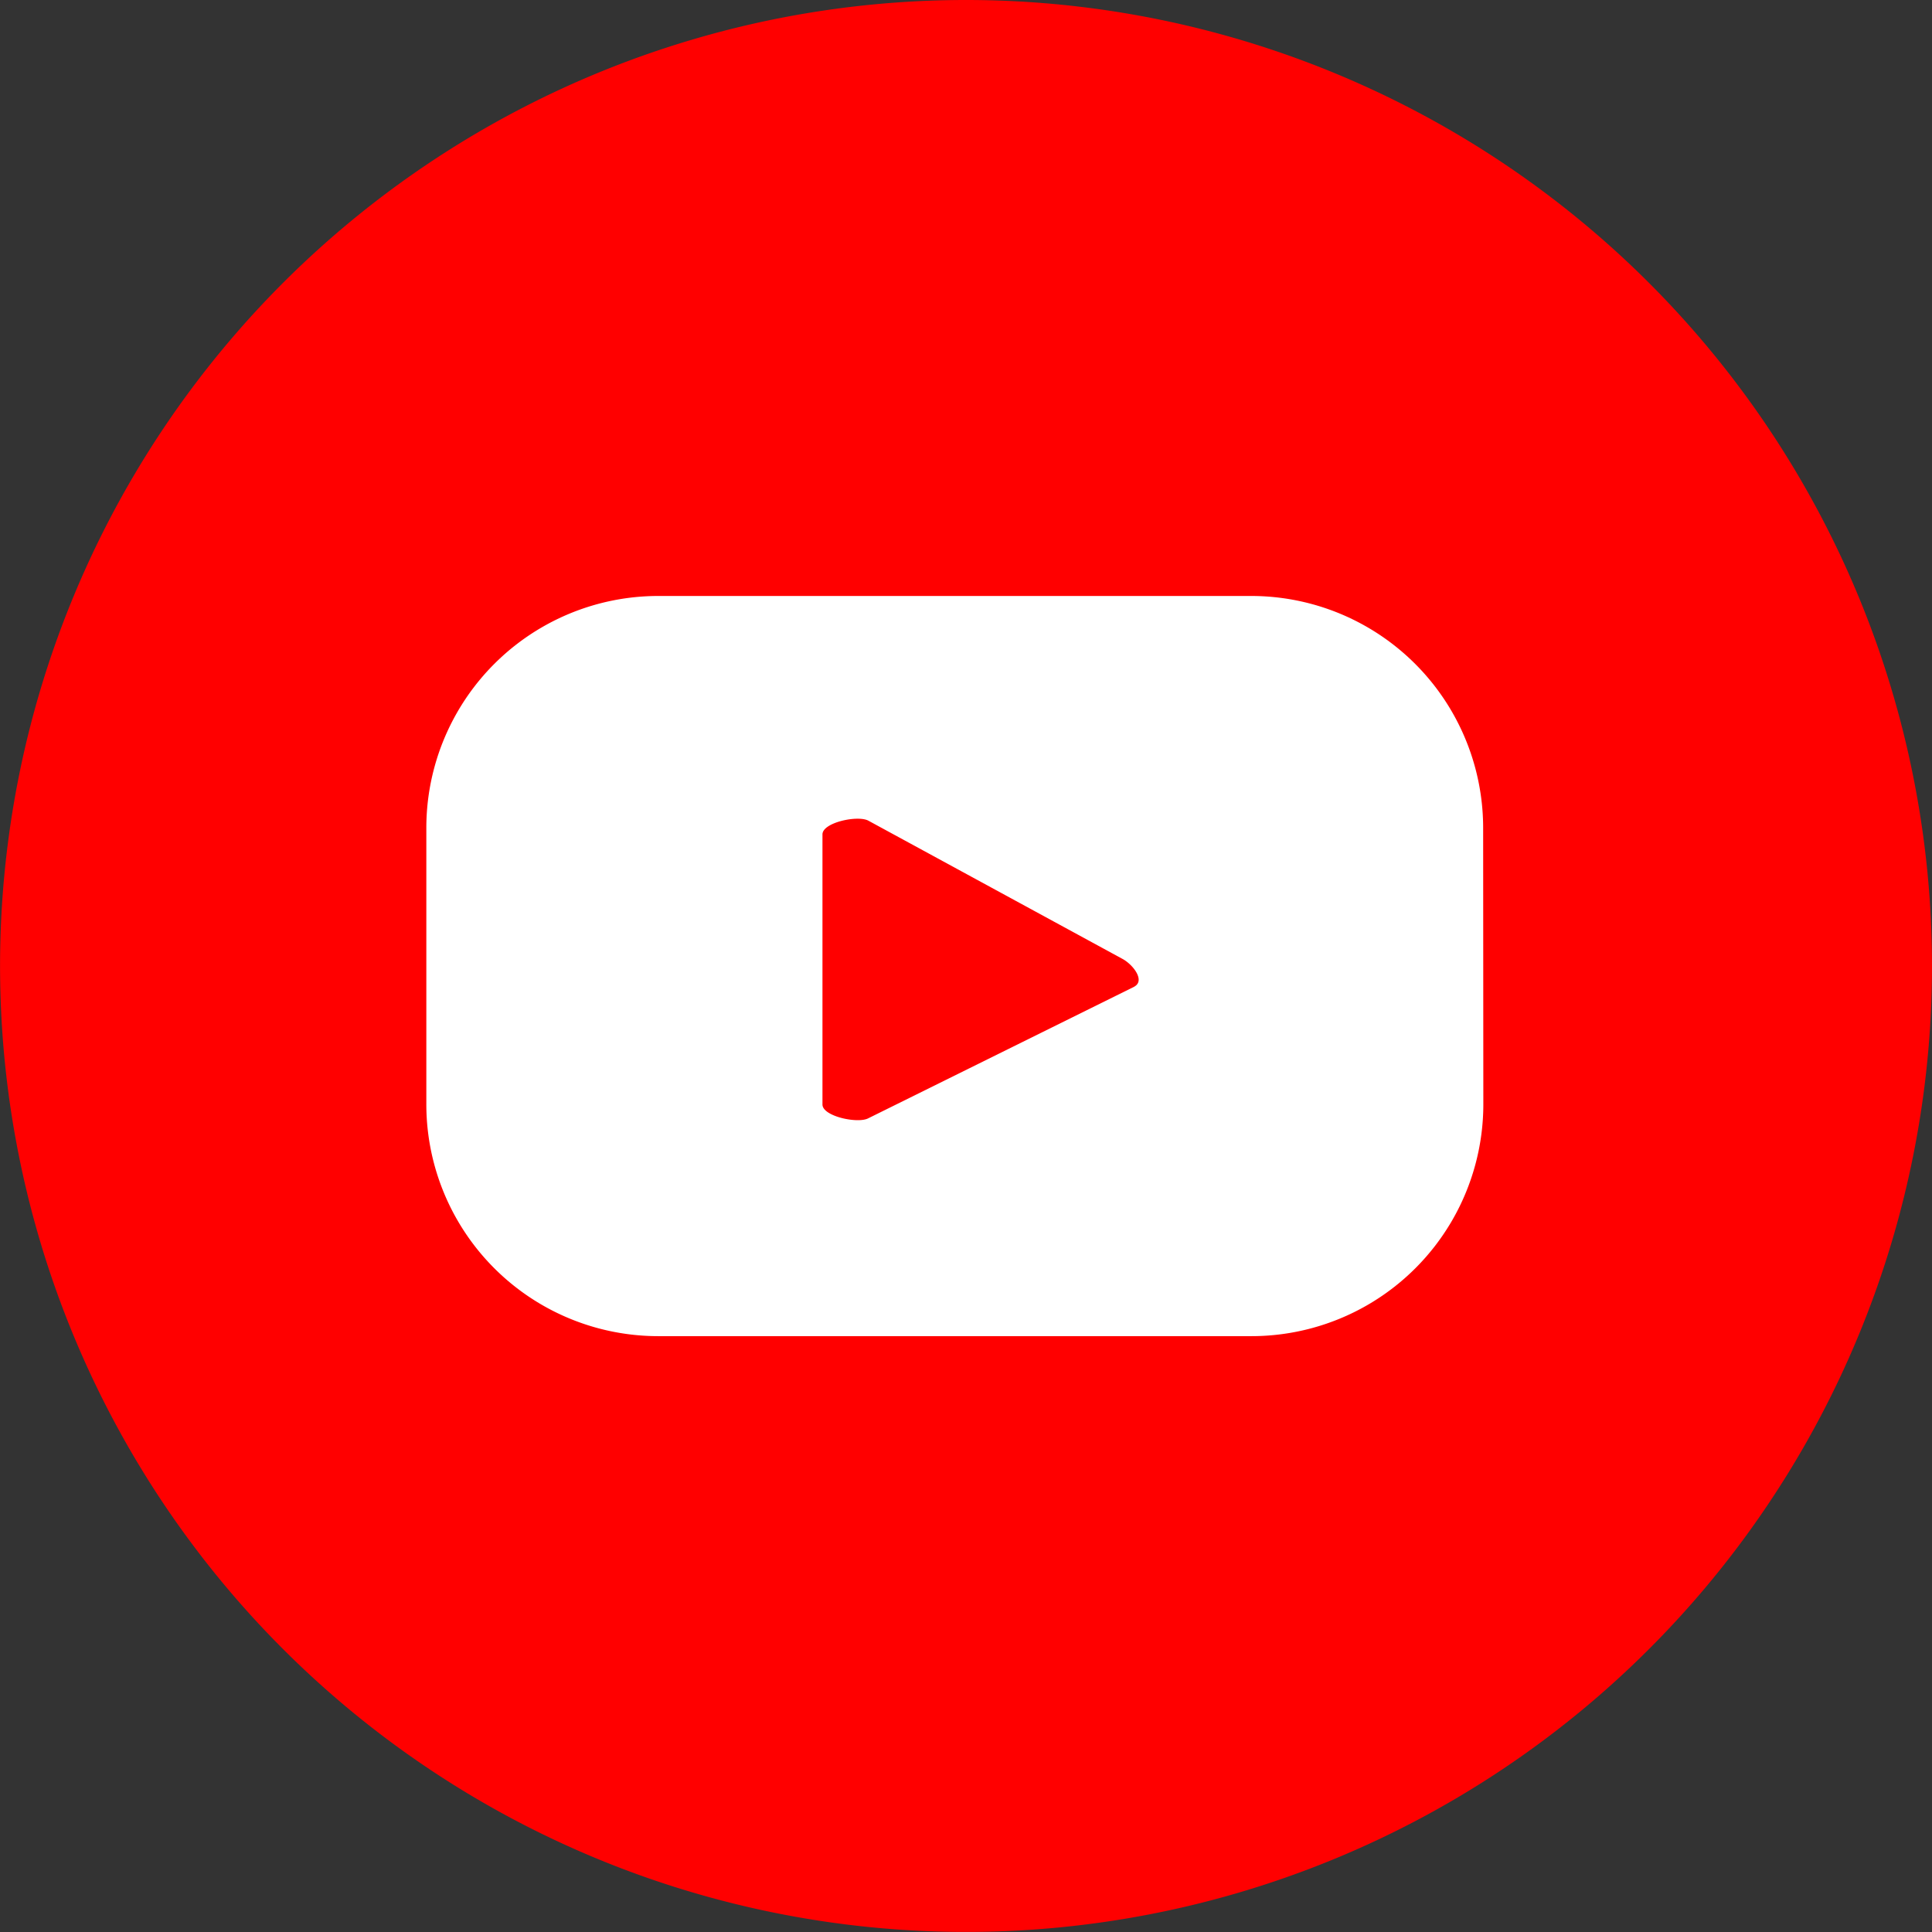
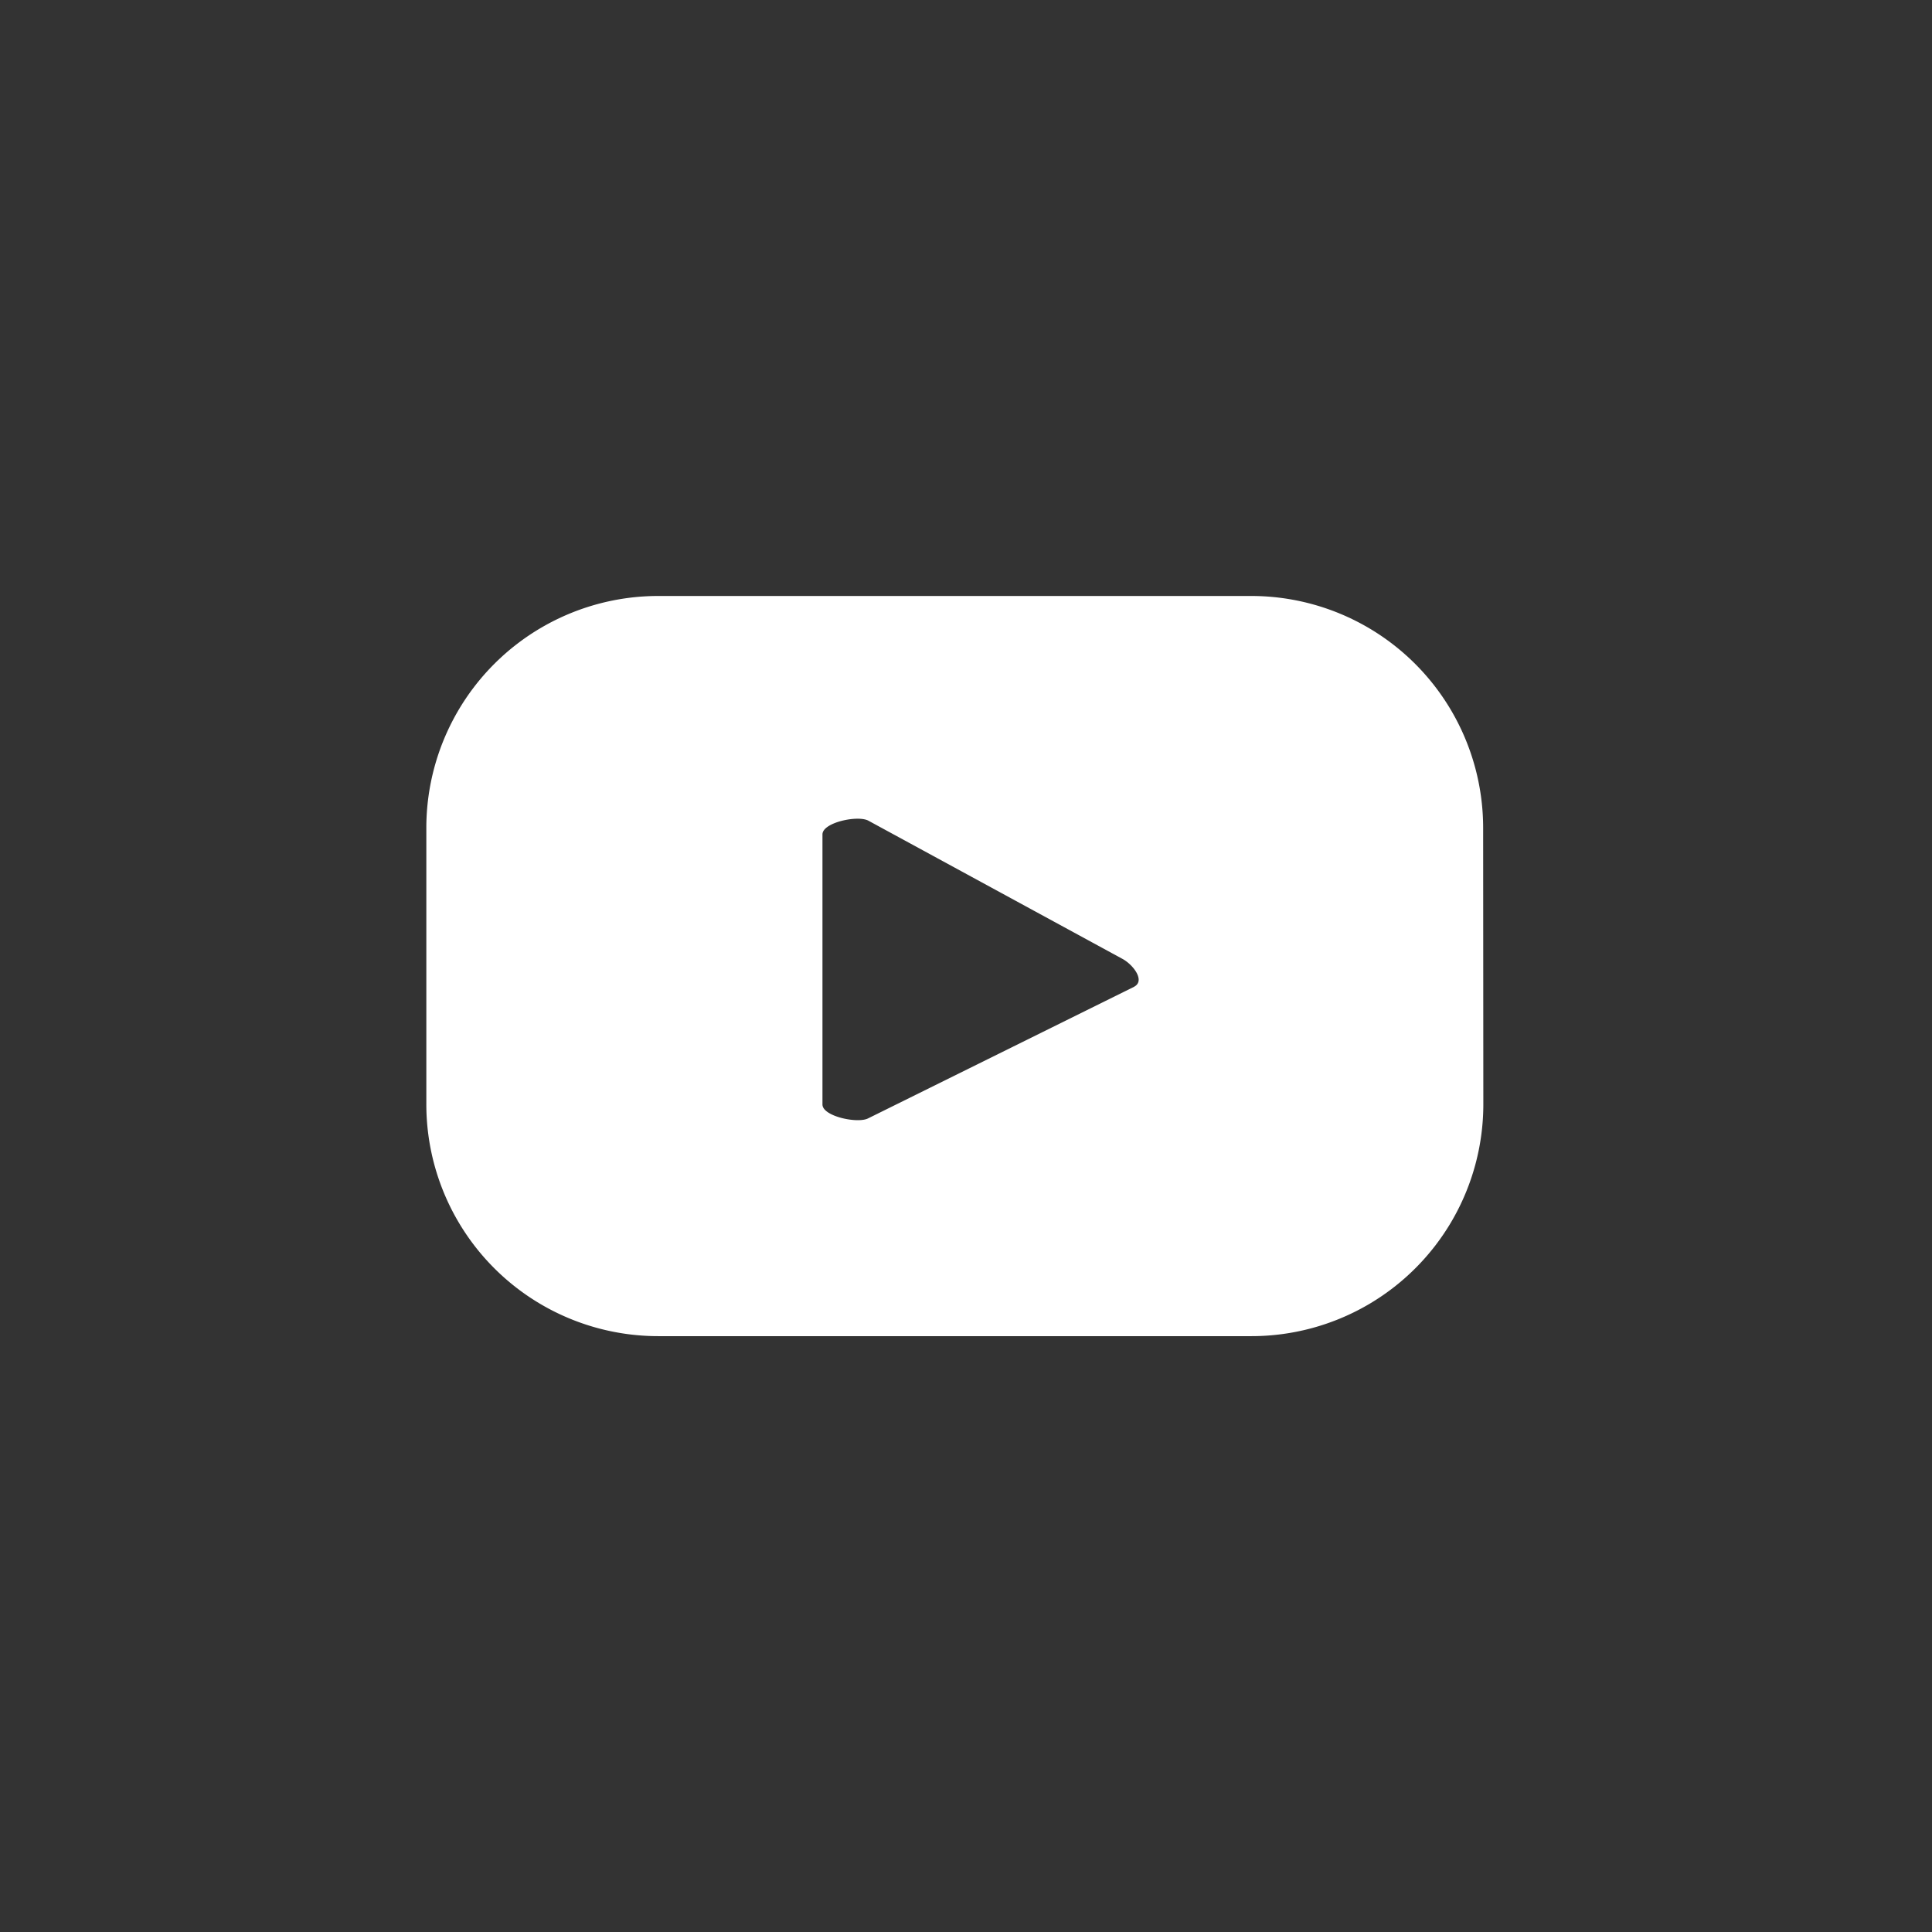
<svg xmlns="http://www.w3.org/2000/svg" width="30.965" height="30.965" viewBox="0 0 30.965 30.965">
  <rect x="0" y="0" width="30.965" height="30.965" fill="#333333" stroke="none" />
  <g id="Group_2731" data-name="Group 2731" transform="translate(-1568.305 -5585.938)">
-     <path id="Path_6441" data-name="Path 6441" d="M1558.871,2416.505a15.482,15.482,0,1,1-15.484-15.482,15.483,15.483,0,0,1,15.484,15.482" transform="translate(40.399 3184.915)" fill="red" />
    <path id="Path_6442" data-name="Path 6442" d="M1551.221,2413.656a3.718,3.718,0,0,0-3.717-3.719H1538a3.718,3.718,0,0,0-3.717,3.719v4.423A3.717,3.717,0,0,0,1538,2421.8h9.507a3.717,3.717,0,0,0,3.717-3.718Zm-5.591,2.543-4.263,2.109c-.167.09-.735-.03-.735-.221v-4.329c0-.192.572-.313.739-.218l4.081,2.22c.171.1.35.345.178.438" transform="translate(40.855 3185.553)" fill="#fff" />
  </g>
</svg>